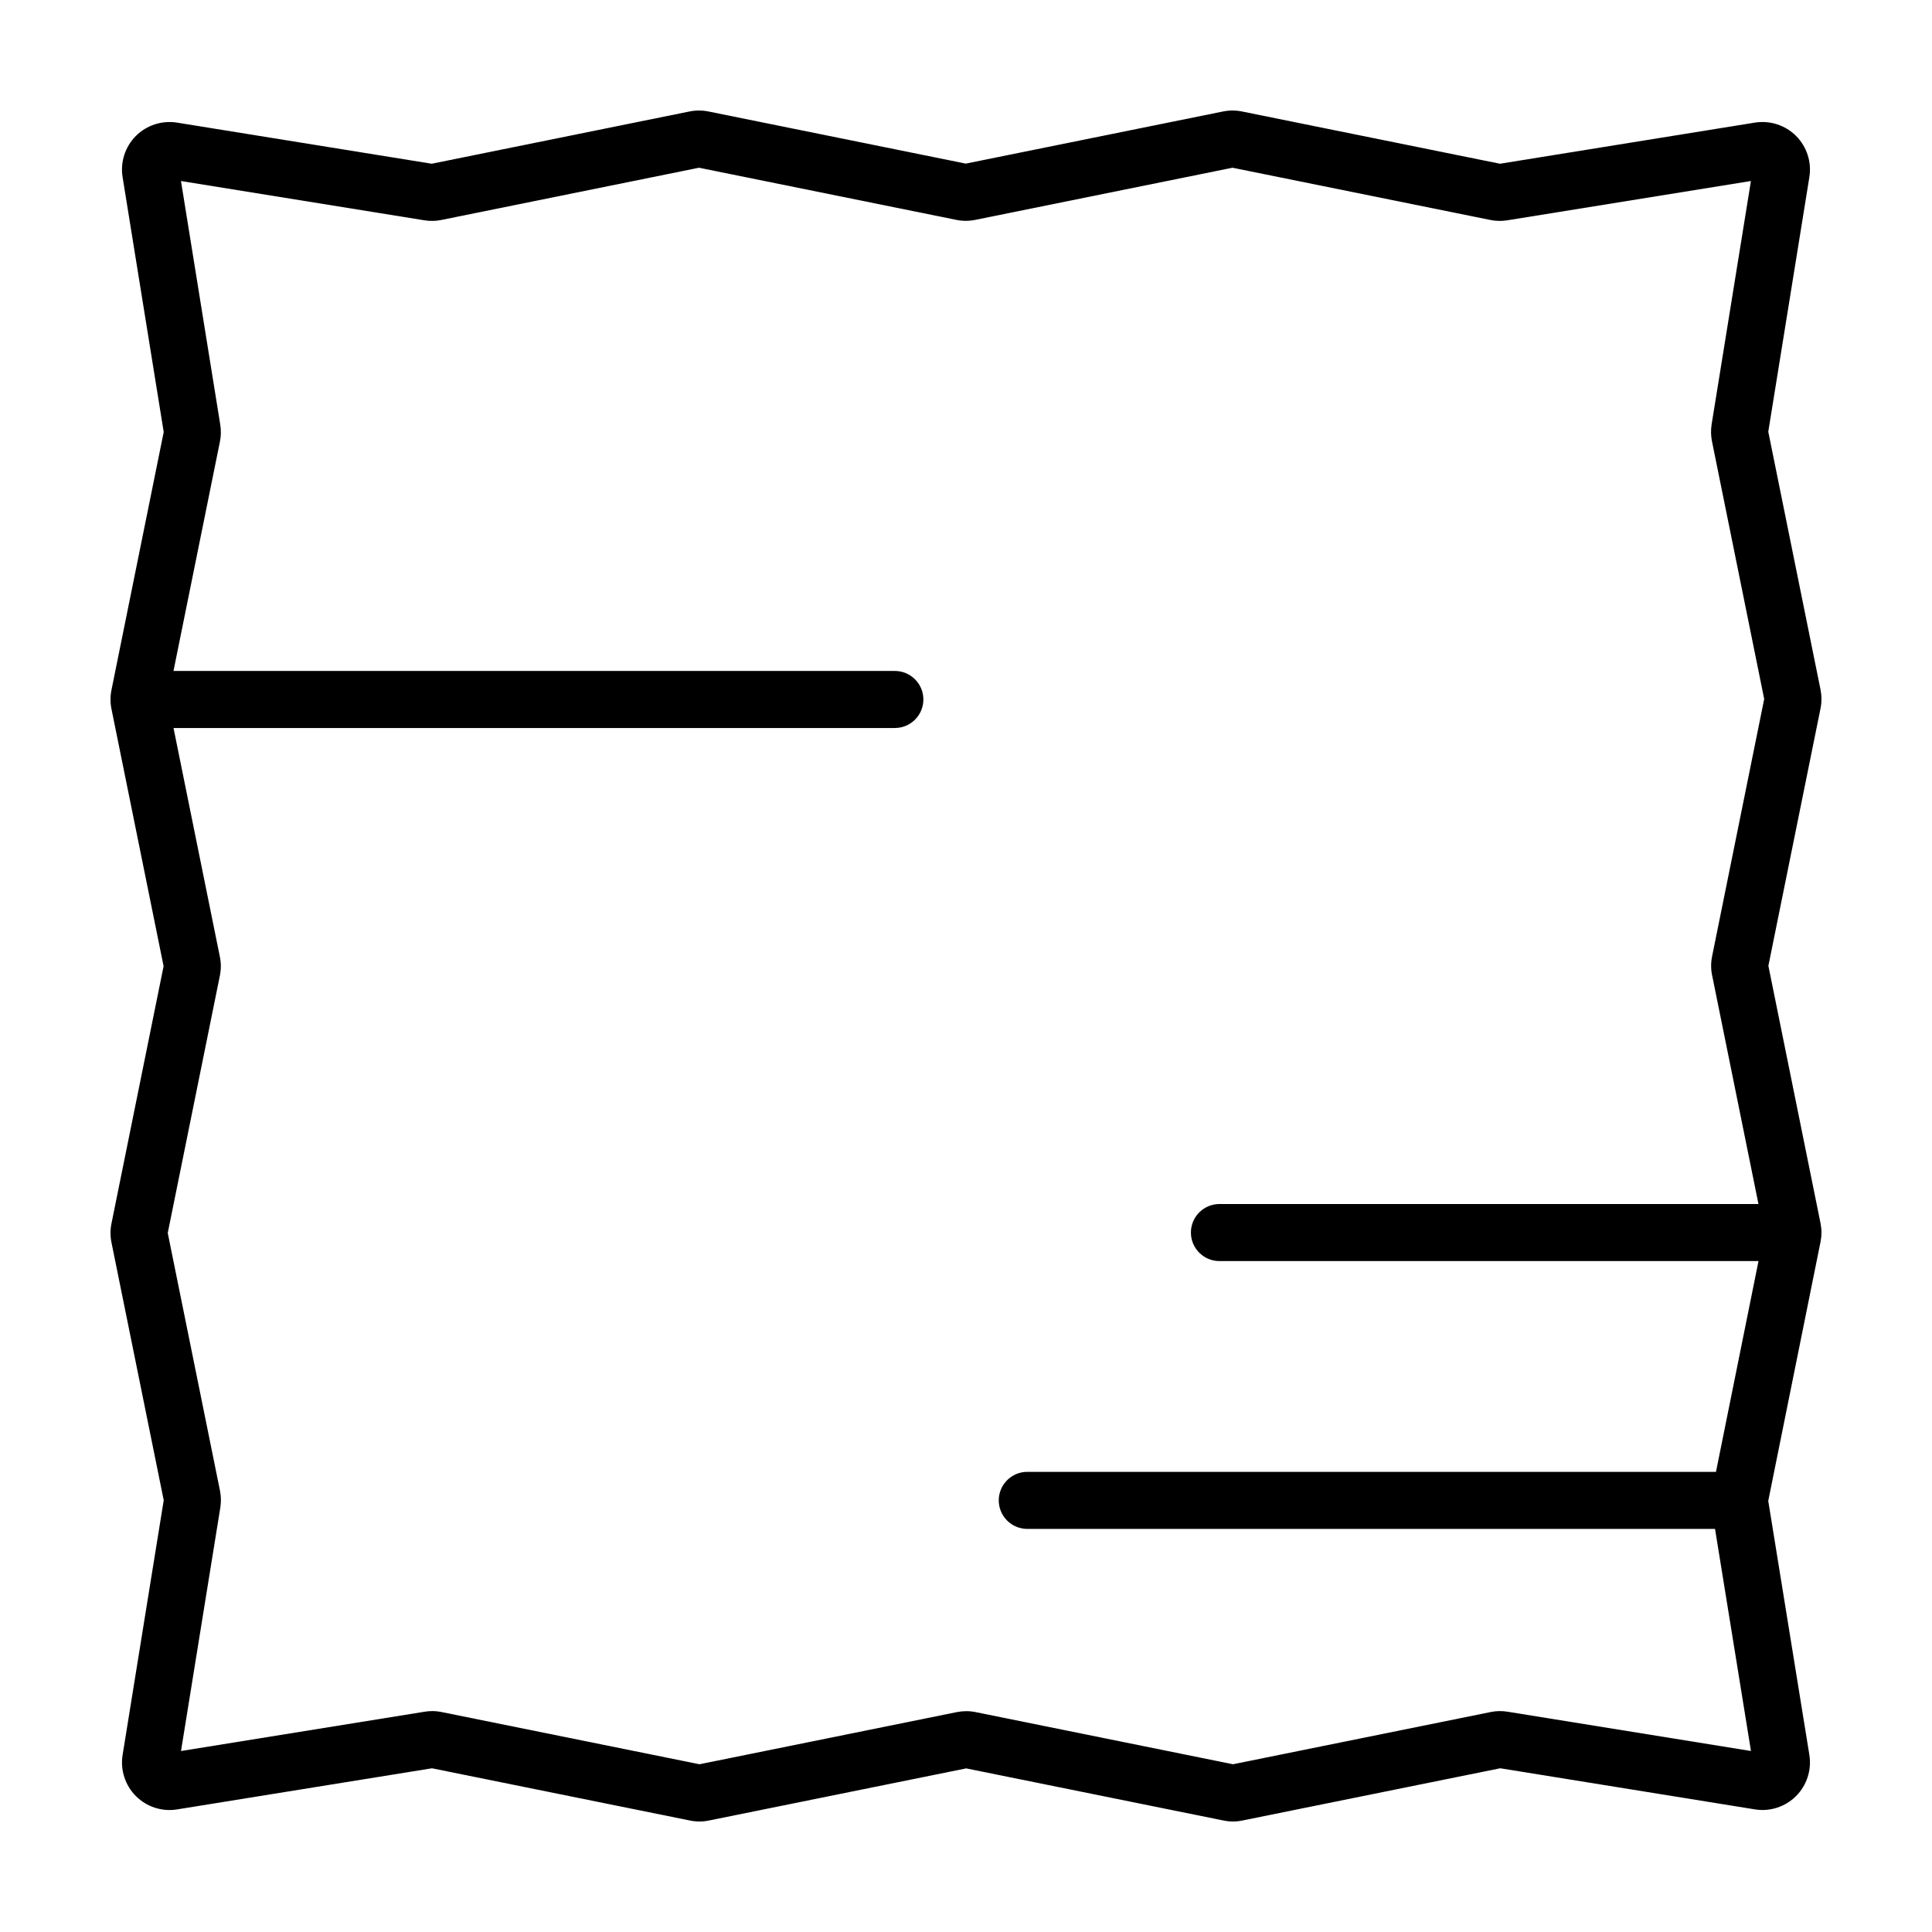
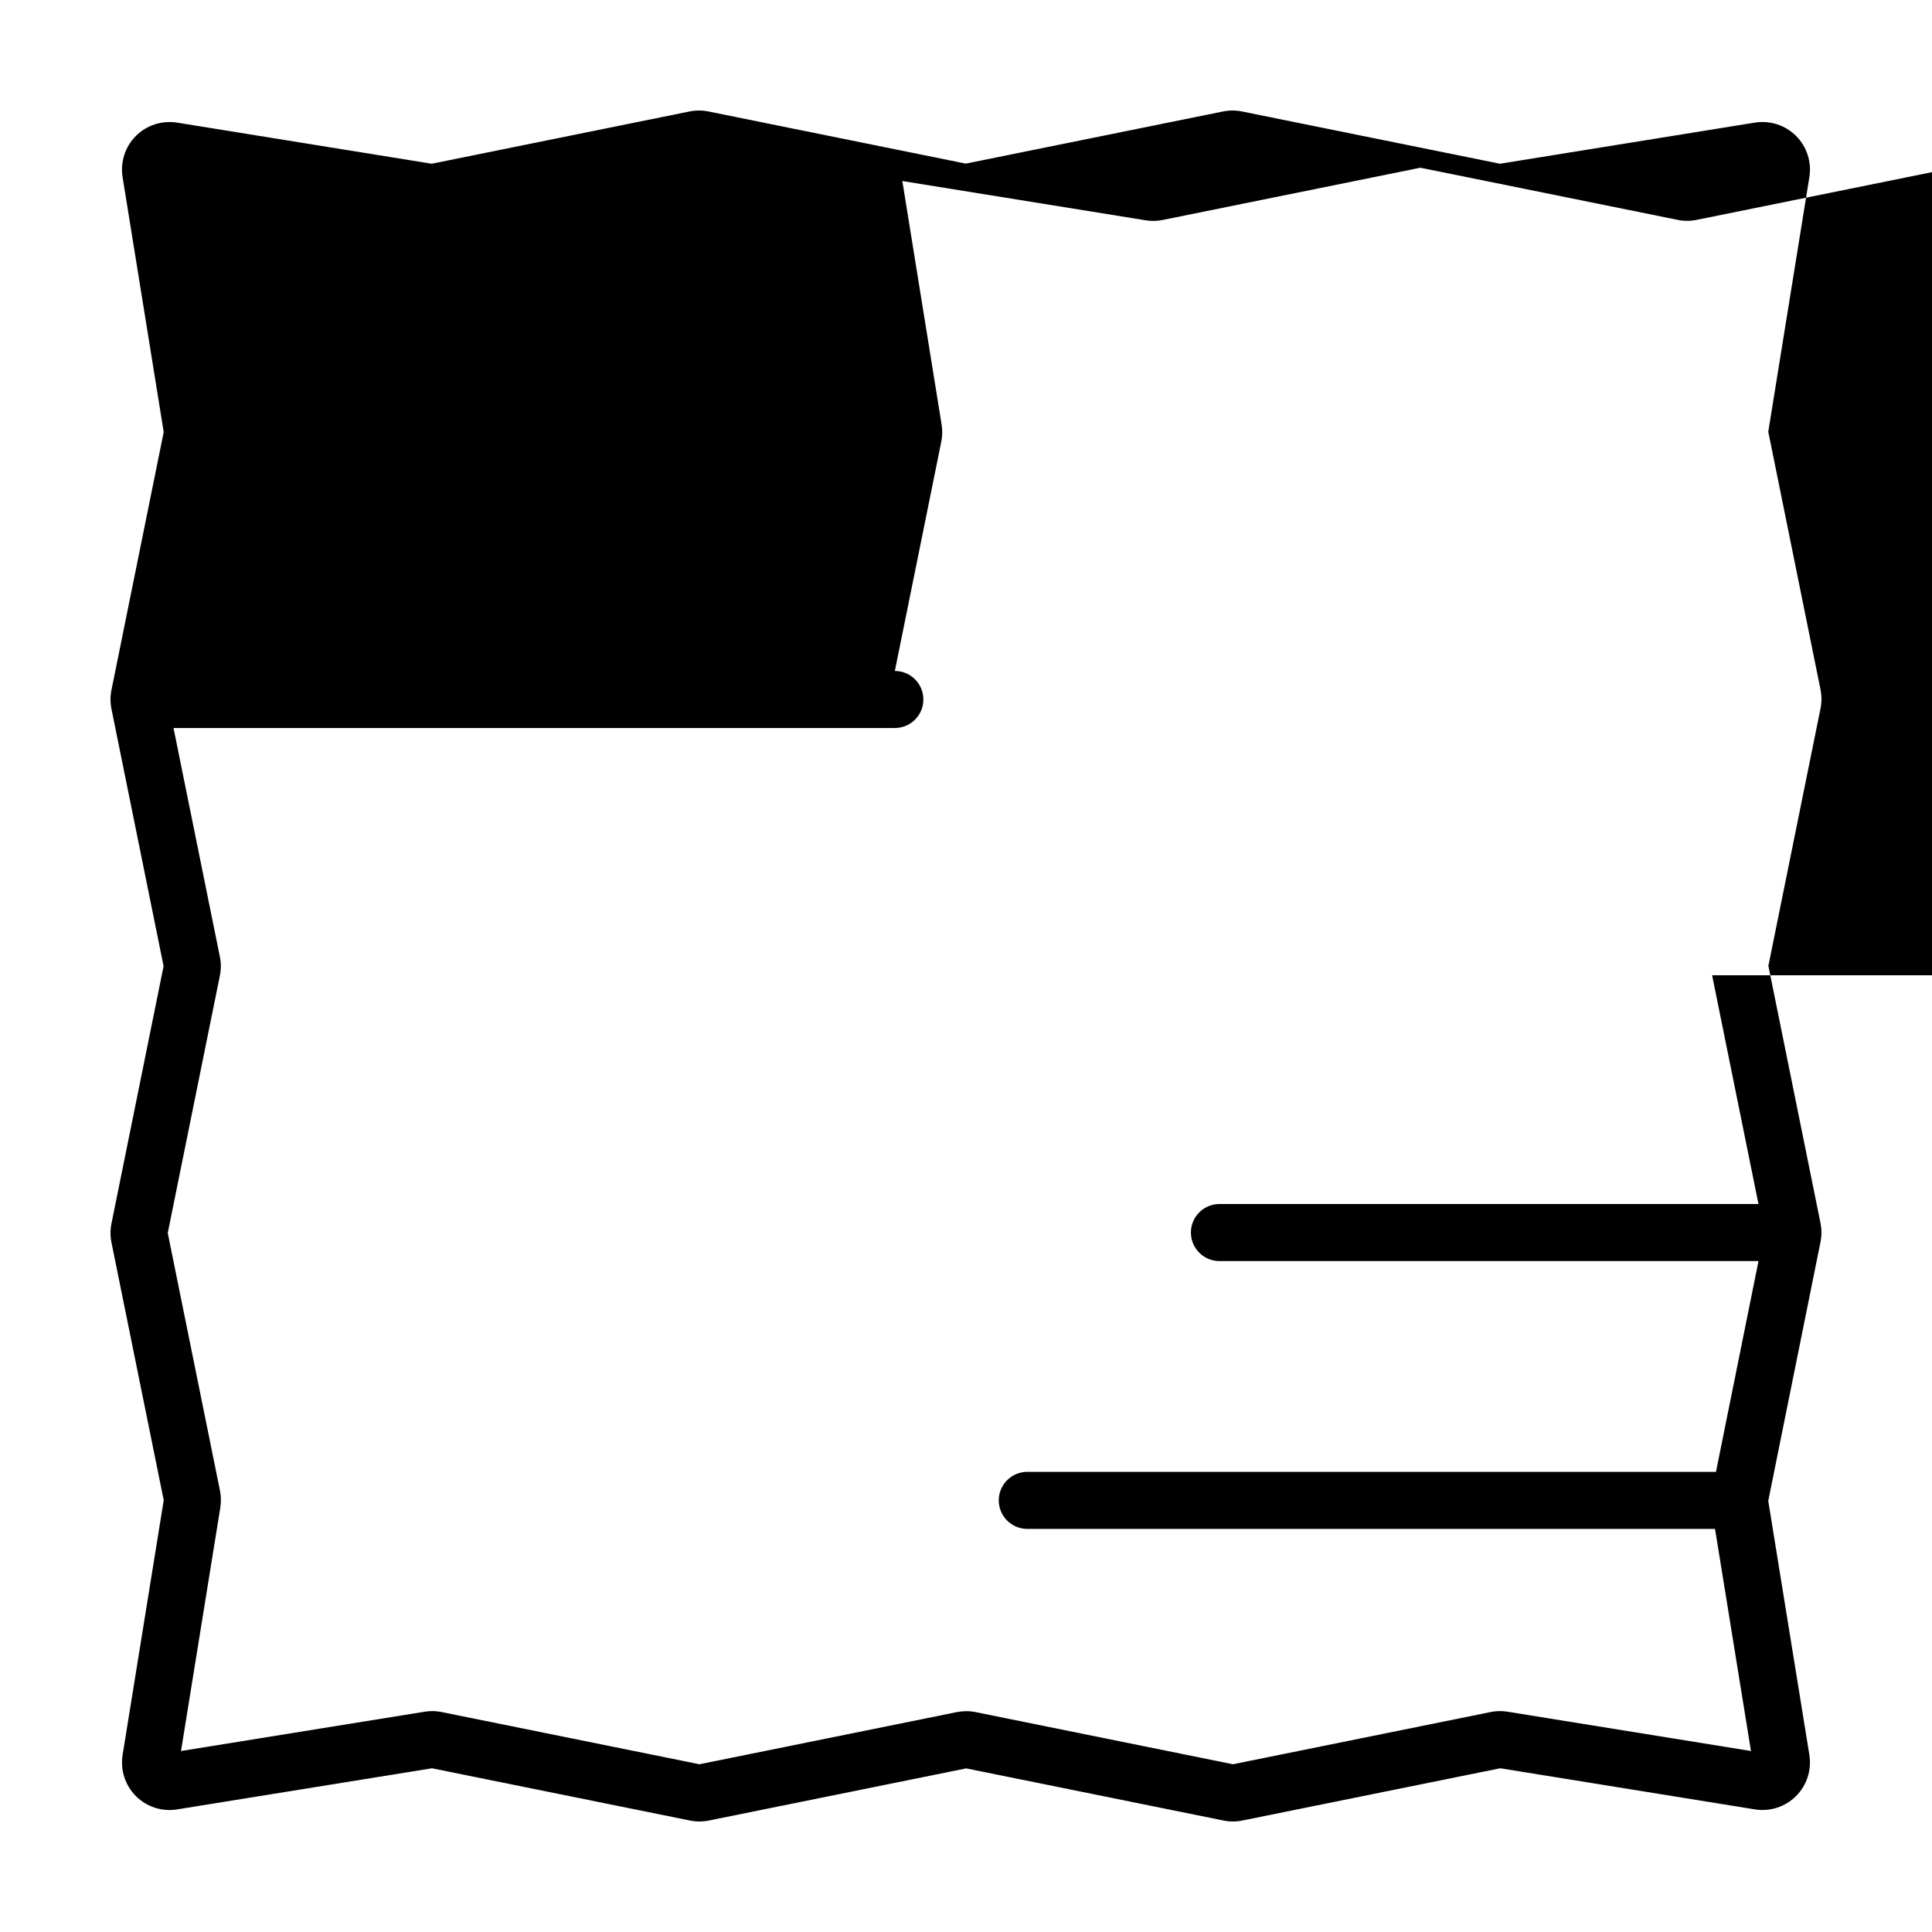
<svg xmlns="http://www.w3.org/2000/svg" fill="#000000" width="800px" height="800px" version="1.1" viewBox="144 144 512 512">
-   <path d="m612.64 399.95 13.82-68.211c0.328-1.648 0.328-3.32-0.004-4.992l-13.844-68.34 10.887-67.465c0.648-3.984-0.668-8.066-3.519-10.918-2.856-2.856-6.914-4.168-10.922-3.531l-67.547 10.898-68.387-13.852c-1.656-0.336-3.336-0.336-4.992 0l-68.184 13.82-68.211-13.82c-1.656-0.336-3.336-0.336-4.992 0l-68.328 13.852-67.488-10.895c-3.984-0.637-8.074 0.676-10.918 3.527-2.852 2.856-4.168 6.938-3.523 10.91l10.898 67.555-13.844 68.359c-0.344 1.672-0.344 3.367-0.004 5.019l13.816 68.18-13.812 68.188c-0.34 1.656-0.344 3.34-0.004 5.019l13.852 68.328-10.895 67.484c-0.648 3.977 0.668 8.059 3.516 10.914 2.852 2.856 6.922 4.191 10.926 3.531l67.547-10.898 68.344 13.84c1.688 0.348 3.398 0.348 5.039 0.004l68.18-13.816 68.168 13.809c0.848 0.176 1.703 0.266 2.547 0.266 0.84 0 1.672-0.09 2.488-0.262l68.328-13.844 67.484 10.895h0.004c3.977 0.66 8.059-0.68 10.906-3.527 2.848-2.848 4.172-6.926 3.527-10.918l-10.895-67.301 13.852-68.633c0.328-1.652 0.328-3.324-0.004-4.988zm-14.914 2.504 12.285 60.625h-142.85c-4.172 0-7.559 3.387-7.559 7.559 0 4.172 3.387 7.559 7.559 7.559h142.86l-11.27 55.859h-182.51c-4.172 0-7.559 3.387-7.559 7.559s3.387 7.559 7.559 7.559l182.26-0.004 9.523 58.863-64.461-10.406c-1.52-0.254-3.066-0.23-4.531 0.082l-68.281 13.836-68.215-13.82c-1.637-0.336-3.32-0.328-4.988 0.004l-68.18 13.816-68.297-13.828c-0.836-0.172-1.688-0.262-2.535-0.262-0.676 0-1.348 0.055-2.012 0.168l-64.555 10.414 10.422-64.535c0.23-1.48 0.203-2.977-0.098-4.469l-13.84-68.277 13.809-68.168c0.348-1.688 0.348-3.398 0.004-5.039l-12.281-60.621h191.16c4.172 0 7.559-3.387 7.559-7.559s-3.387-7.559-7.559-7.559h-191.17l12.312-60.801c0.297-1.465 0.324-2.961 0.082-4.481l-10.41-64.555 64.496 10.41c1.5 0.242 3.031 0.215 4.5-0.09l68.285-13.844 68.18 13.816c1.672 0.344 3.371 0.34 5.023 0.004l68.18-13.82 68.328 13.844c1.496 0.301 3 0.328 4.508 0.09l64.555-10.414-10.422 64.527c-0.234 1.512-0.195 3.027 0.102 4.473l13.836 68.281-13.812 68.211c-0.336 1.652-0.336 3.328 0.004 4.992z" />
+   <path d="m612.64 399.95 13.82-68.211c0.328-1.648 0.328-3.32-0.004-4.992l-13.844-68.34 10.887-67.465c0.648-3.984-0.668-8.066-3.519-10.918-2.856-2.856-6.914-4.168-10.922-3.531l-67.547 10.898-68.387-13.852c-1.656-0.336-3.336-0.336-4.992 0l-68.184 13.82-68.211-13.82c-1.656-0.336-3.336-0.336-4.992 0l-68.328 13.852-67.488-10.895c-3.984-0.637-8.074 0.676-10.918 3.527-2.852 2.856-4.168 6.938-3.523 10.91l10.898 67.555-13.844 68.359c-0.344 1.672-0.344 3.367-0.004 5.019l13.816 68.18-13.812 68.188c-0.34 1.656-0.344 3.34-0.004 5.019l13.852 68.328-10.895 67.484c-0.648 3.977 0.668 8.059 3.516 10.914 2.852 2.856 6.922 4.191 10.926 3.531l67.547-10.898 68.344 13.84c1.688 0.348 3.398 0.348 5.039 0.004l68.18-13.816 68.168 13.809c0.848 0.176 1.703 0.266 2.547 0.266 0.84 0 1.672-0.09 2.488-0.262l68.328-13.844 67.484 10.895h0.004c3.977 0.66 8.059-0.68 10.906-3.527 2.848-2.848 4.172-6.926 3.527-10.918l-10.895-67.301 13.852-68.633c0.328-1.652 0.328-3.324-0.004-4.988zm-14.914 2.504 12.285 60.625h-142.85c-4.172 0-7.559 3.387-7.559 7.559 0 4.172 3.387 7.559 7.559 7.559h142.86l-11.27 55.859h-182.51c-4.172 0-7.559 3.387-7.559 7.559s3.387 7.559 7.559 7.559l182.26-0.004 9.523 58.863-64.461-10.406c-1.52-0.254-3.066-0.23-4.531 0.082l-68.281 13.836-68.215-13.82c-1.637-0.336-3.32-0.328-4.988 0.004l-68.18 13.816-68.297-13.828c-0.836-0.172-1.688-0.262-2.535-0.262-0.676 0-1.348 0.055-2.012 0.168l-64.555 10.414 10.422-64.535c0.23-1.48 0.203-2.977-0.098-4.469l-13.84-68.277 13.809-68.168c0.348-1.688 0.348-3.398 0.004-5.039l-12.281-60.621h191.16c4.172 0 7.559-3.387 7.559-7.559s-3.387-7.559-7.559-7.559l12.312-60.801c0.297-1.465 0.324-2.961 0.082-4.481l-10.41-64.555 64.496 10.41c1.5 0.242 3.031 0.215 4.5-0.09l68.285-13.844 68.18 13.816c1.672 0.344 3.371 0.34 5.023 0.004l68.18-13.82 68.328 13.844c1.496 0.301 3 0.328 4.508 0.09l64.555-10.414-10.422 64.527c-0.234 1.512-0.195 3.027 0.102 4.473l13.836 68.281-13.812 68.211c-0.336 1.652-0.336 3.328 0.004 4.992z" />
</svg>